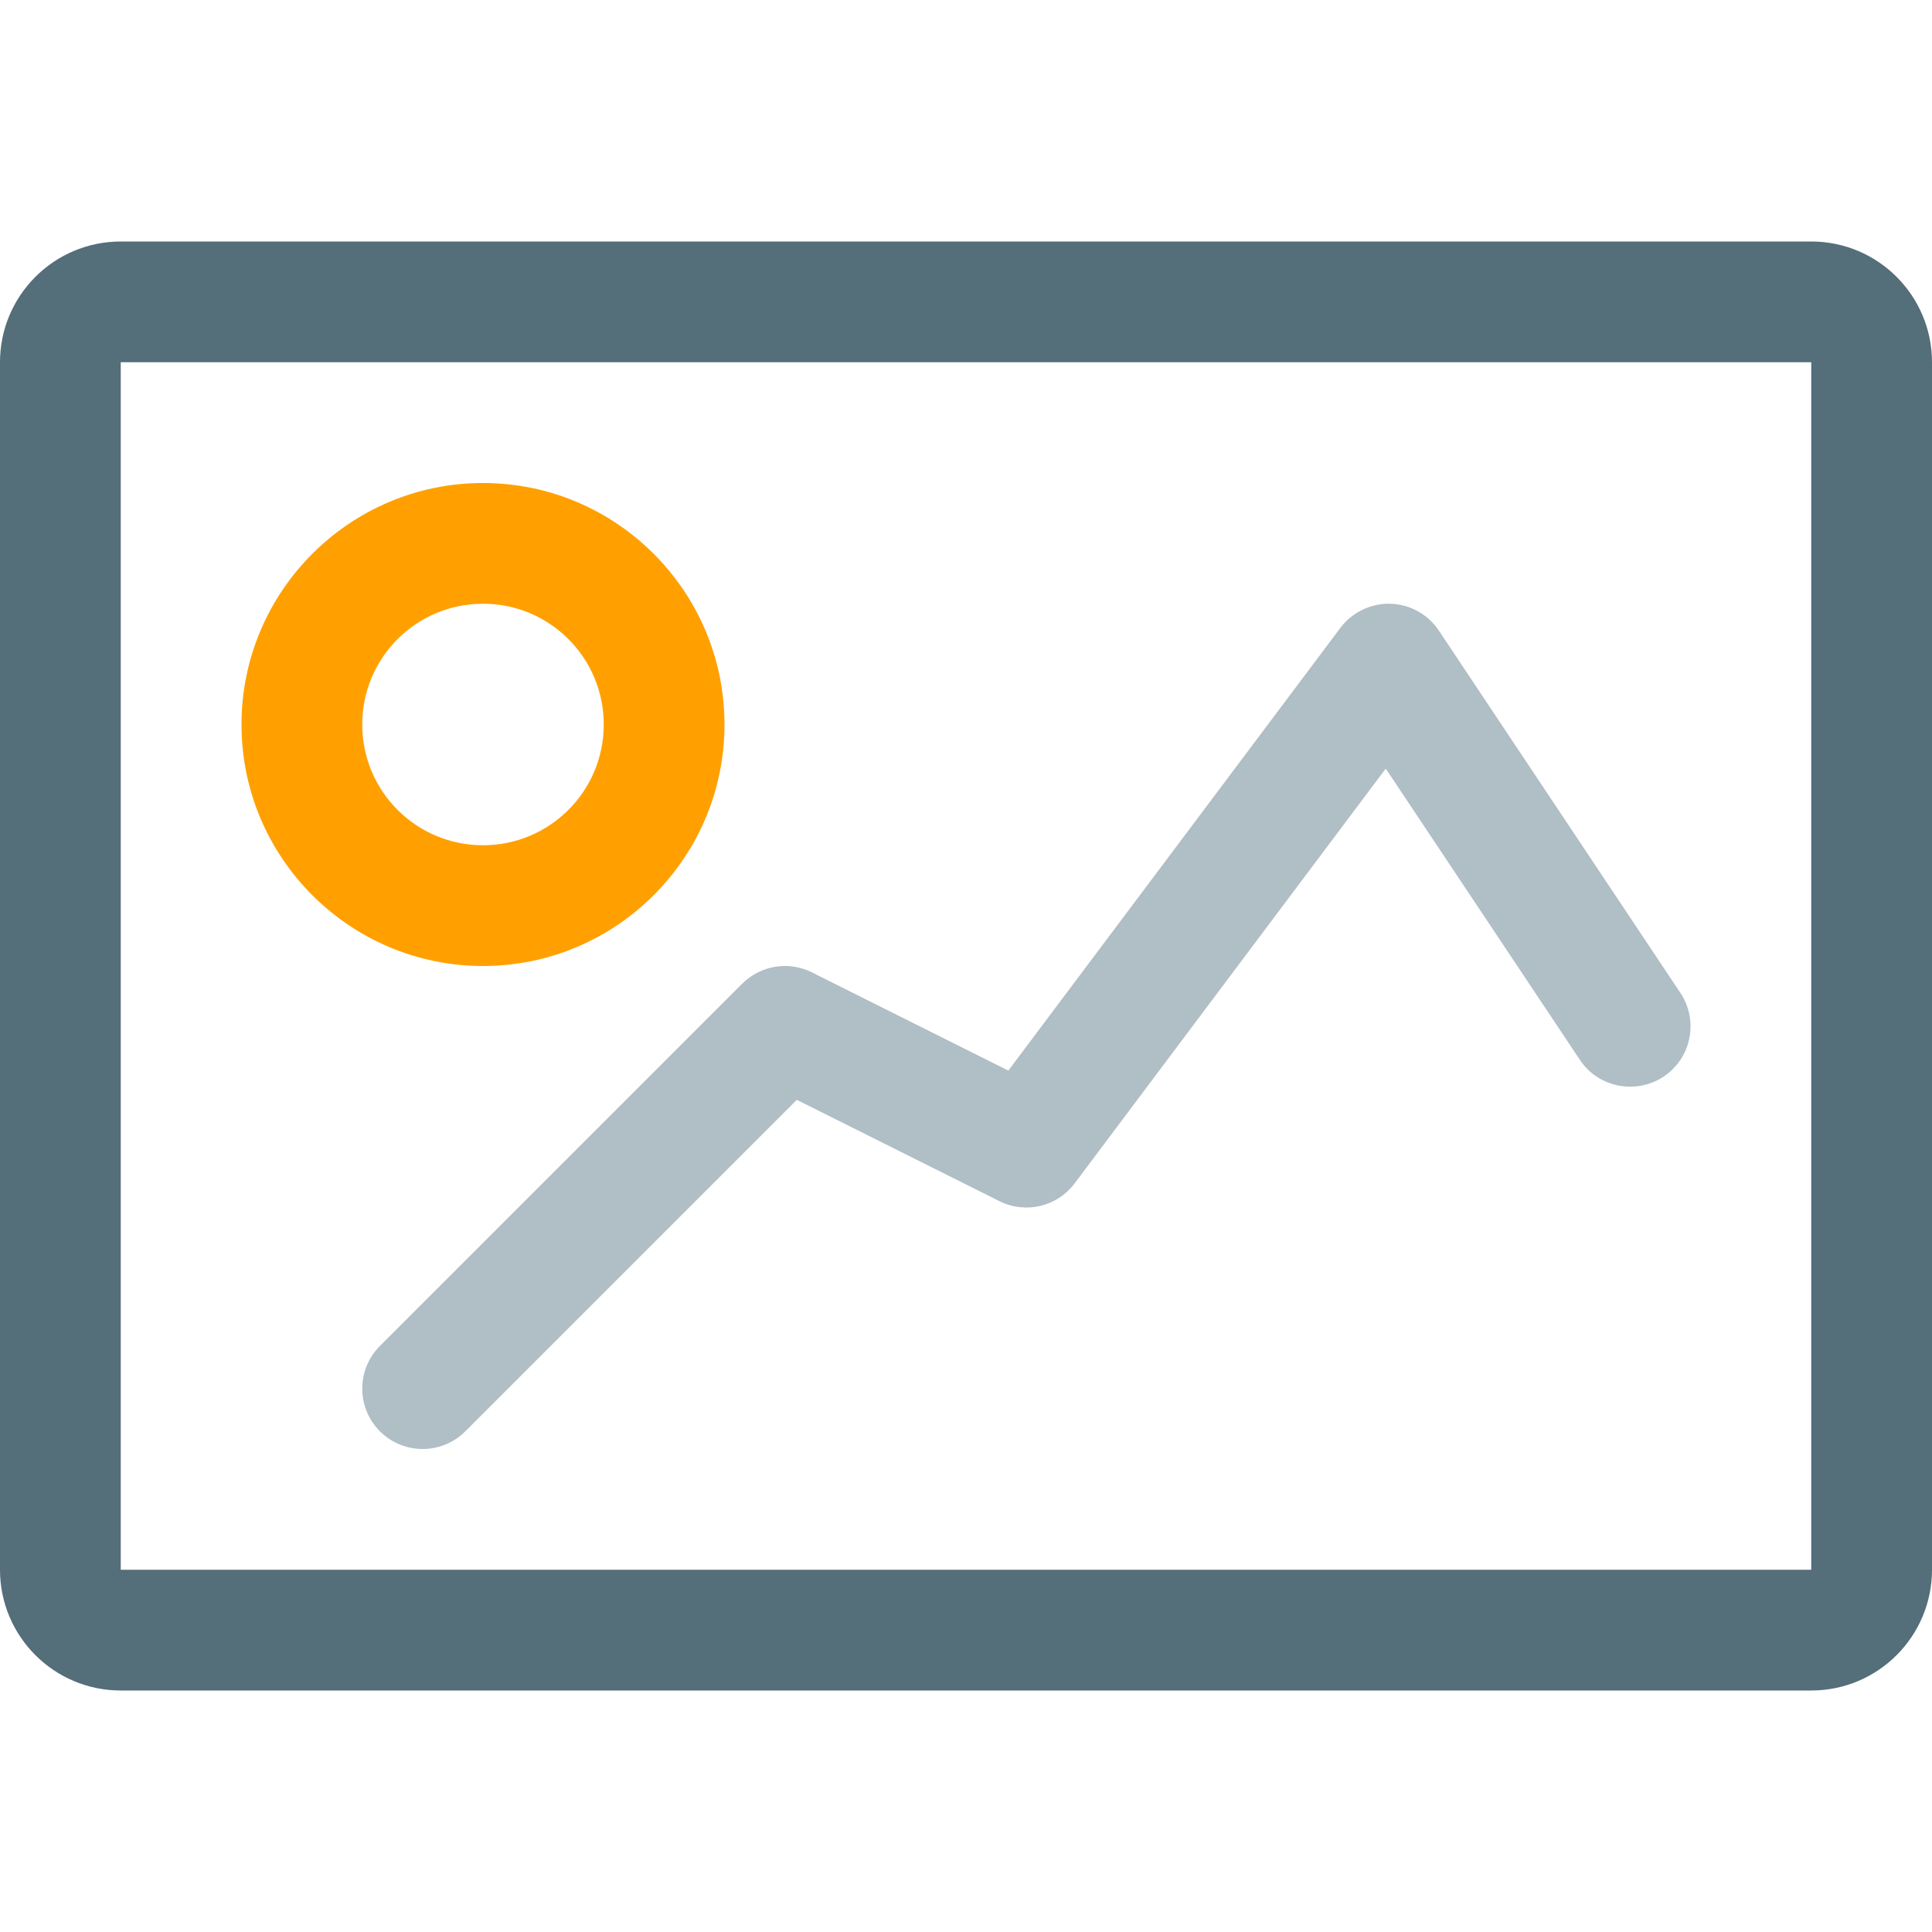
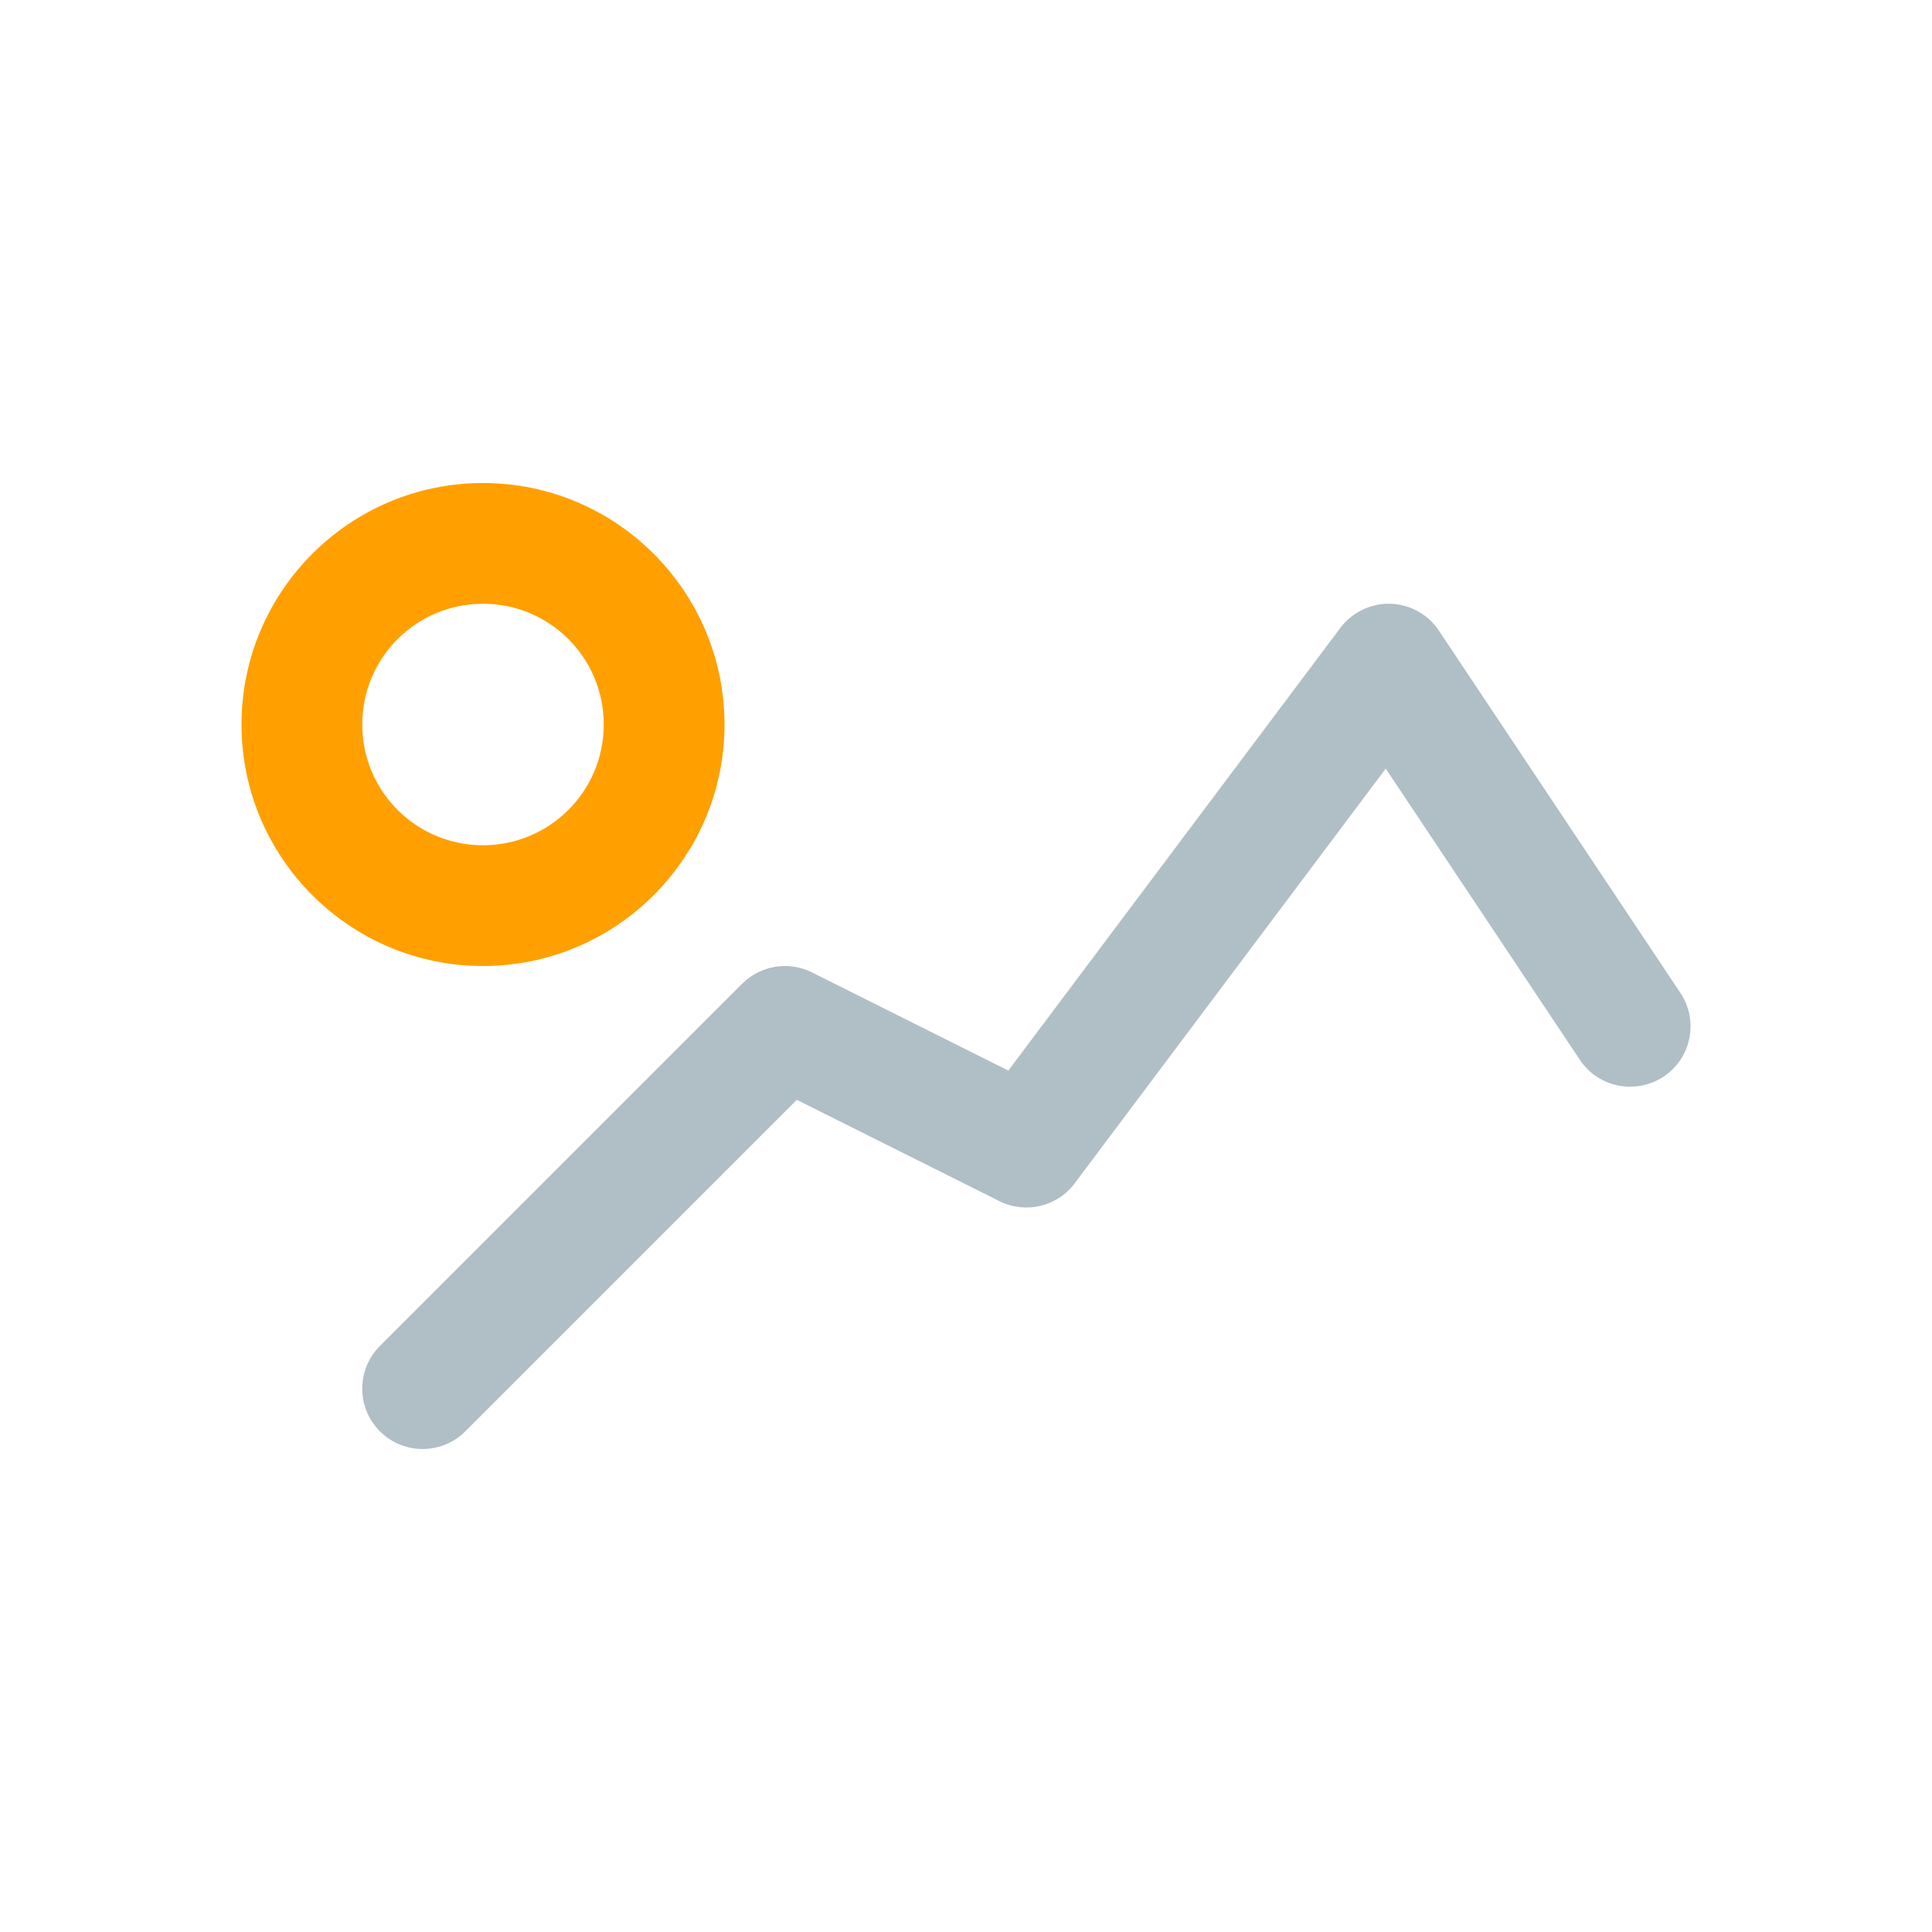
<svg xmlns="http://www.w3.org/2000/svg" version="1.1" id="Layer_1" width="800px" height="800px" viewBox="0 0 128 128" enable-background="new 0 0 128 128" xml:space="preserve">
  <g>
    <g>
-       <path fill="#546E7A" d="M120,16H8c-4.418,0-8,3.582-8,8v80c0,4.418,3.582,8,8,8h112c4.418,0,8-3.582,8-8V24    C128,19.582,124.418,16,120,16z M120,104H8V24h112V104z" />
-     </g>
+       </g>
  </g>
  <path fill="#FFA000" d="M32,40c4.422,0,8,3.578,8,8s-3.578,8-8,8s-8-3.578-8-8S27.578,40,32,40 M32,32c-8.824,0-16,7.176-16,16  s7.176,16,16,16s16-7.176,16-16S40.824,32,32,32L32,32z" />
  <path fill="#B0BEC5" d="M28,96c-1.023,0-2.047-0.391-2.828-1.172c-1.563-1.563-1.563-4.094,0-5.656l24-24  c1.227-1.219,3.086-1.52,4.617-0.75l13.016,6.508l21.996-29.328c0.773-1.039,2.055-1.645,3.309-1.602  c1.301,0.039,2.5,0.699,3.219,1.781l16,24c1.227,1.84,0.73,4.32-1.109,5.547c-1.844,1.215-4.328,0.727-5.547-1.109L91.809,50.922  L71.199,78.398c-1.156,1.551-3.258,2.047-4.988,1.18l-13.422-6.711L30.828,94.828C30.047,95.609,29.023,96,28,96z" />
</svg>